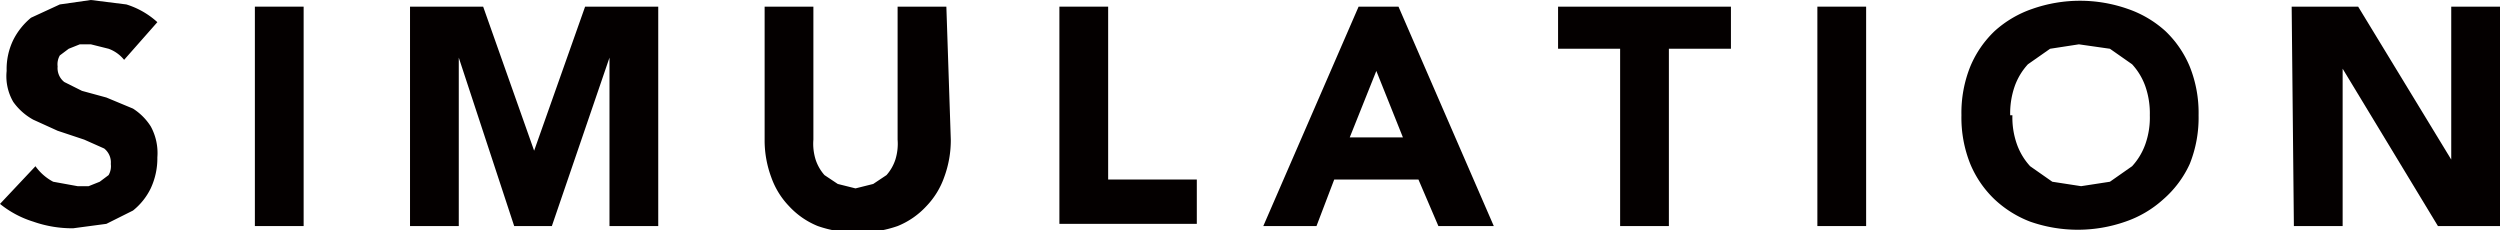
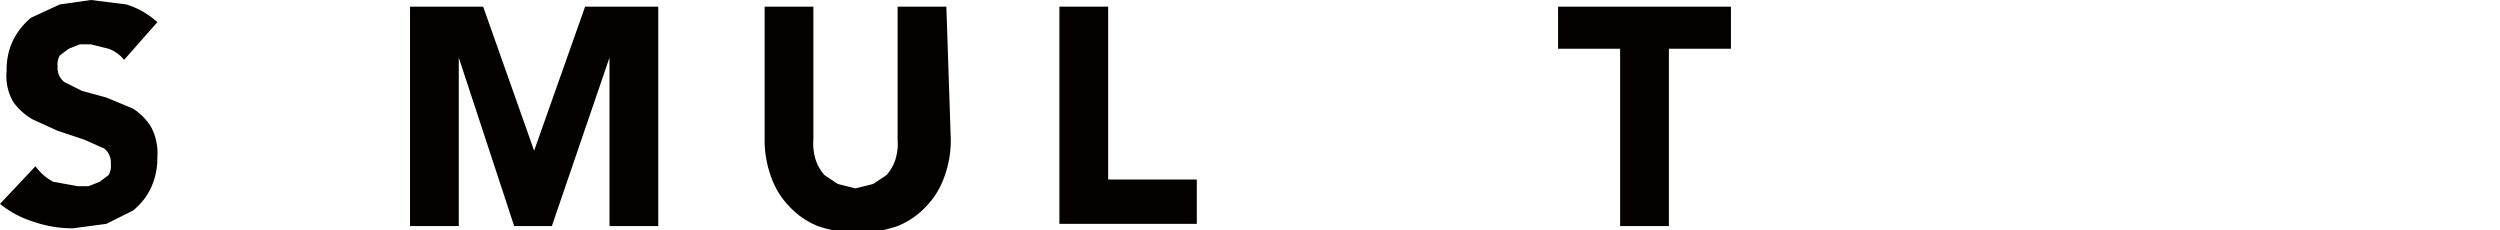
<svg xmlns="http://www.w3.org/2000/svg" viewBox="0 0 112.8 10.4">
  <title>txt01</title>
  <g id="Layer_2" data-name="Layer 2">
    <g id="Layer_1-2" data-name="Layer 1">
      <path d="M5.6,2.7a1.6,1.6,0,0,0-.7-.5L4.1,2H3.6l-.5.2-.4.3a.8.8,0,0,0-.1.5.8.8,0,0,0,.3.7l.8.4,1.1.3L6,4.9a2.6,2.6,0,0,1,.8.8,2.5,2.5,0,0,1,.3,1.4,3.2,3.2,0,0,1-.3,1.4,2.9,2.9,0,0,1-.8,1l-1.2.6-1.5.2a5.3,5.3,0,0,1-1.8-.3A4.5,4.5,0,0,1,0,9.2L1.6,7.5a2.3,2.3,0,0,0,.8.7l1.1.2H4l.5-.2.4-.3A.8.8,0,0,0,5,7.4a.8.8,0,0,0-.3-.7l-.9-.4L2.6,5.9,1.5,5.4a2.7,2.7,0,0,1-.9-.8A2.3,2.3,0,0,1,.3,3.2,3,3,0,0,1,.6,1.8a3.1,3.1,0,0,1,.8-1L2.7.2,4.1,0,5.7.2A3.7,3.7,0,0,1,7.1,1Z" fill="#040000" />
-       <path d="M11.5.3h2.2v9.9H11.5Z" fill="#040000" />
      <path d="M18.5.3h3.3l2.3,6.5h0L26.4.3h3.3v9.9H27.5V2.6h0l-2.6,7.6H23.2L20.7,2.6h0v7.6H18.5Z" fill="#040000" />
      <path d="M42.9,6.3A4.8,4.8,0,0,1,42.6,8a3.6,3.6,0,0,1-.8,1.3,3.6,3.6,0,0,1-1.3.9,5.5,5.5,0,0,1-3.6,0,3.6,3.6,0,0,1-1.3-.9A3.6,3.6,0,0,1,34.8,8a4.8,4.8,0,0,1-.3-1.6V.3h2.2v6a2.4,2.4,0,0,0,.1.9,2,2,0,0,0,.4.7l.6.4.8.2.8-.2.6-.4a2,2,0,0,0,.4-.7,2.4,2.4,0,0,0,.1-.9V.3h2.2Z" fill="#040000" />
      <path d="M47.8.3H50V8.1h4v2H47.8Z" fill="#040000" />
-       <path d="M61.3.3h1.8l4.3,9.9H64.9l-.9-2.1H60.2l-.8,2.1H57Zm.8,2.9L60.9,6.2h2.4Z" fill="#040000" />
      <path d="M73.1,2.2H70.3V.3h7.8V2.2H75.3v8H73.1Z" fill="#040000" />
-       <path d="M82,.3h2.2v9.9H82Z" fill="#040000" />
-       <path d="M88.5,5.2a5.6,5.6,0,0,1,.4-2.2A4.7,4.7,0,0,1,90,1.4a4.9,4.9,0,0,1,1.7-1,6.5,6.5,0,0,1,4.3,0,4.9,4.9,0,0,1,1.7,1,4.7,4.7,0,0,1,1.1,1.6,5.6,5.6,0,0,1,.4,2.2,5.6,5.6,0,0,1-.4,2.2A4.7,4.7,0,0,1,97.6,9a4.9,4.9,0,0,1-1.7,1,6.5,6.5,0,0,1-4.3,0A4.9,4.9,0,0,1,90,9a4.7,4.7,0,0,1-1.1-1.6A5.6,5.6,0,0,1,88.5,5.2Zm2.3,0a3.6,3.6,0,0,0,.2,1.3,2.9,2.9,0,0,0,.6,1l1,.7,1.3.2,1.3-.2,1-.7a2.9,2.9,0,0,0,.6-1,3.6,3.6,0,0,0,.2-1.3,3.7,3.7,0,0,0-.2-1.3,2.9,2.9,0,0,0-.6-1l-1-.7L93.8,2l-1.3.2-1,.7a2.9,2.9,0,0,0-.6,1A3.7,3.7,0,0,0,90.7,5.2Z" fill="#040000" />
-       <path d="M103.4.3h3l4.2,6.9h0V.3h2.2v9.9H110l-4.3-7.1h0v7.1h-2.2Z" fill="#040000" />
    </g>
  </g>
</svg>